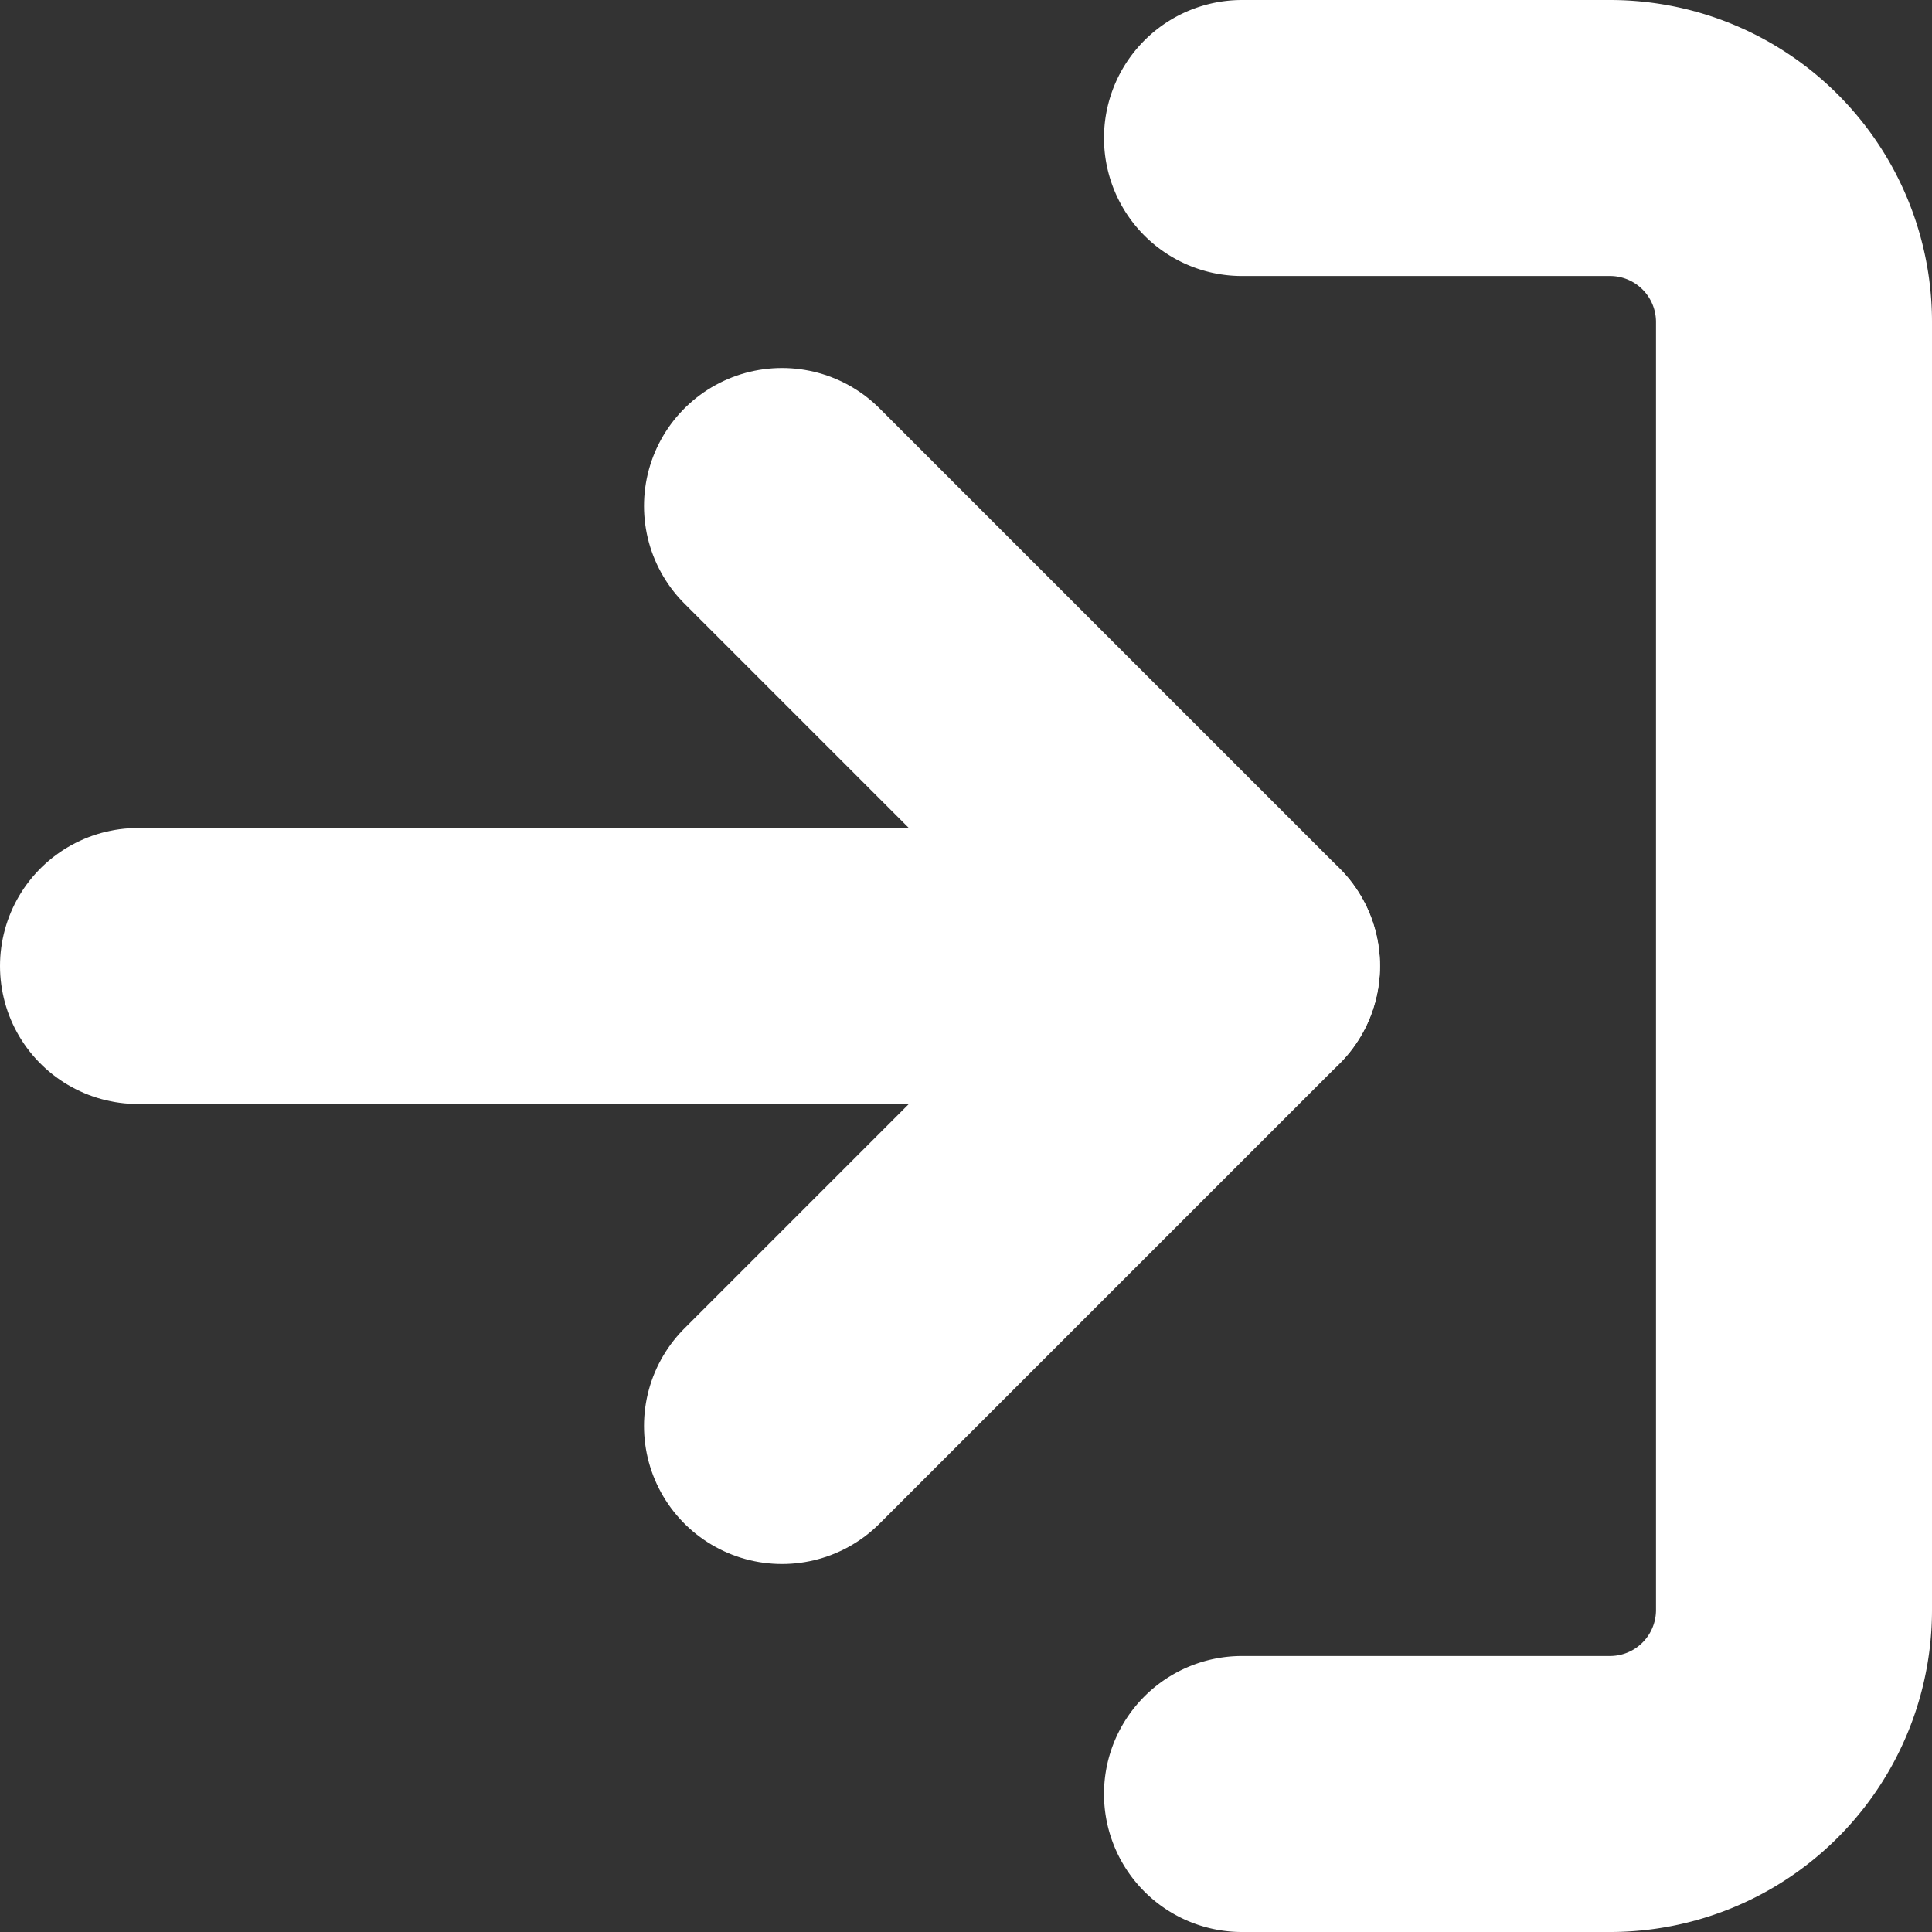
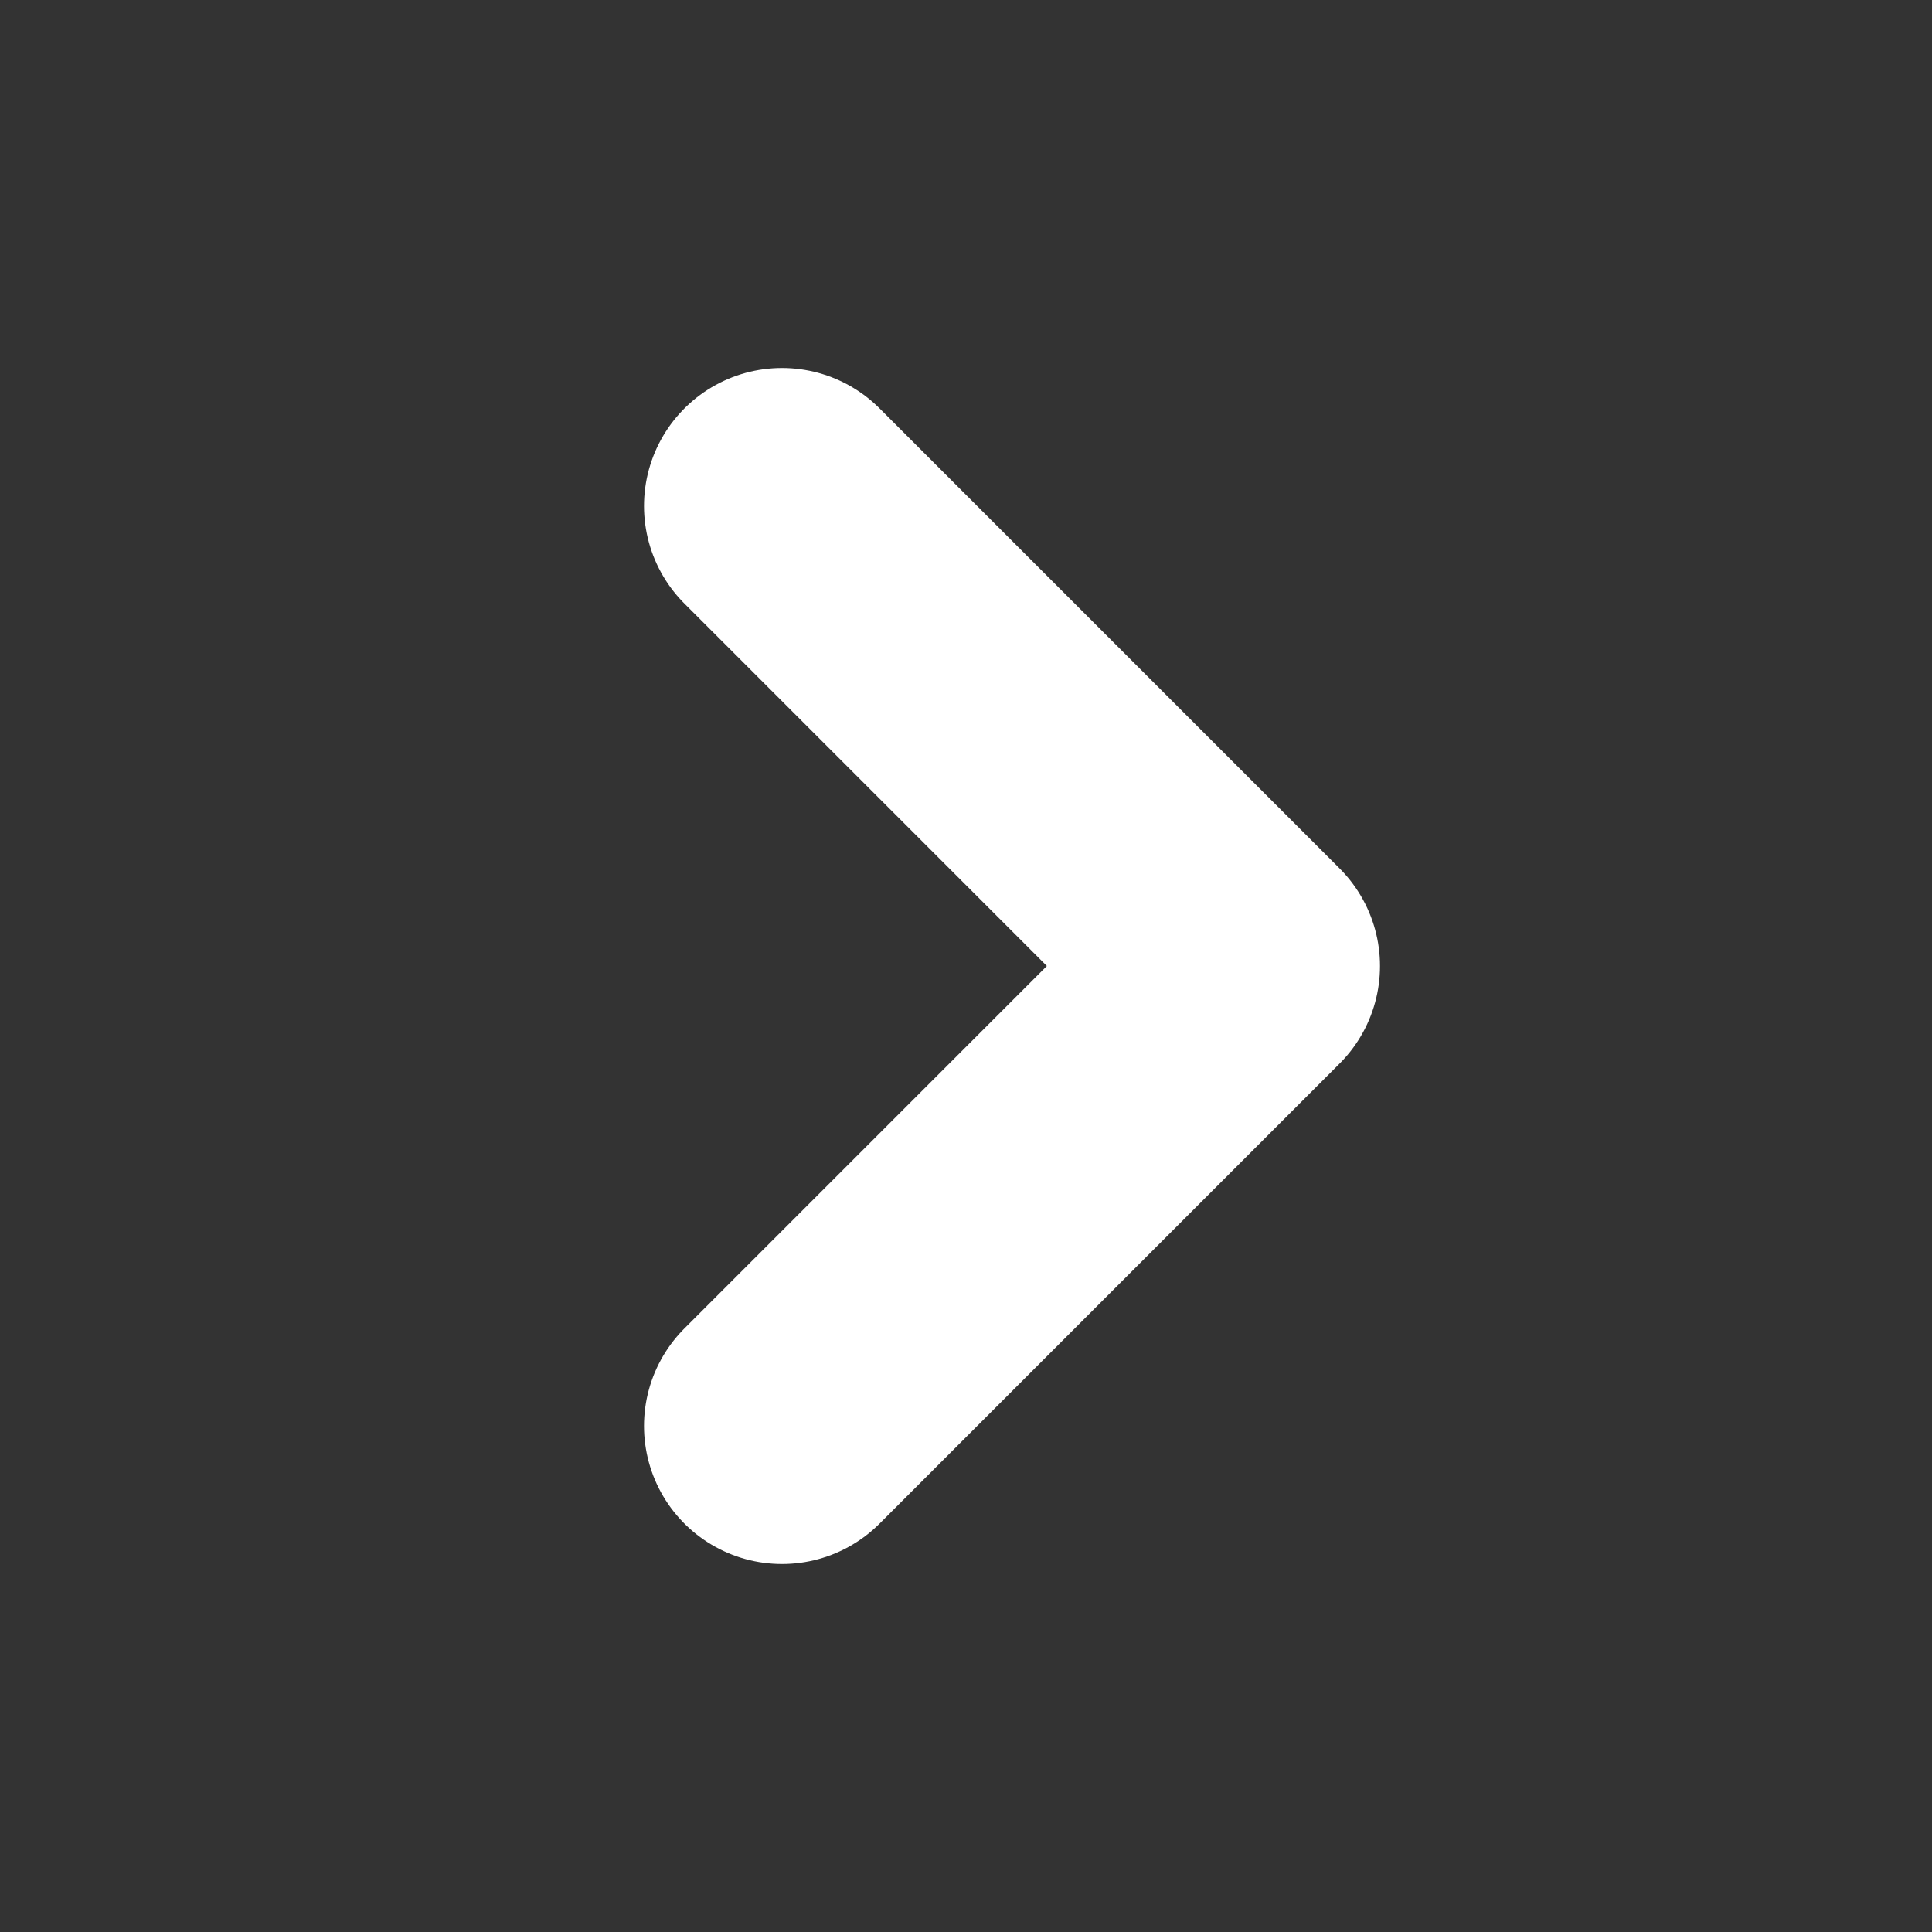
<svg xmlns="http://www.w3.org/2000/svg" width="21" height="21" viewBox="0 0 21 21">
  <rect x="0" y="0" width="21" height="21" fill="#333333" stroke="none" />
  <g data-name="Group 349">
-     <path data-name="Path 1195" d="M15 3h4a2 2 0 0 1 2 2v14a2 2 0 0 1-2 2h-4" style="fill:none;stroke:#fff;stroke-linecap:round;stroke-linejoin:round;stroke-width:3px" transform="translate(-1.5 -1.5)" />
    <path data-name="Path 1196" d="m10 17 5-5-5-5" style="fill:none;stroke:#fff;stroke-linecap:round;stroke-linejoin:round;stroke-width:3px" transform="translate(-1.5 -1.5)" />
-     <path data-name="Line 3" transform="translate(1.5 10.5)" style="fill:none;stroke:#fff;stroke-linecap:round;stroke-linejoin:round;stroke-width:3px" d="M12 0H0" />
  </g>
</svg>